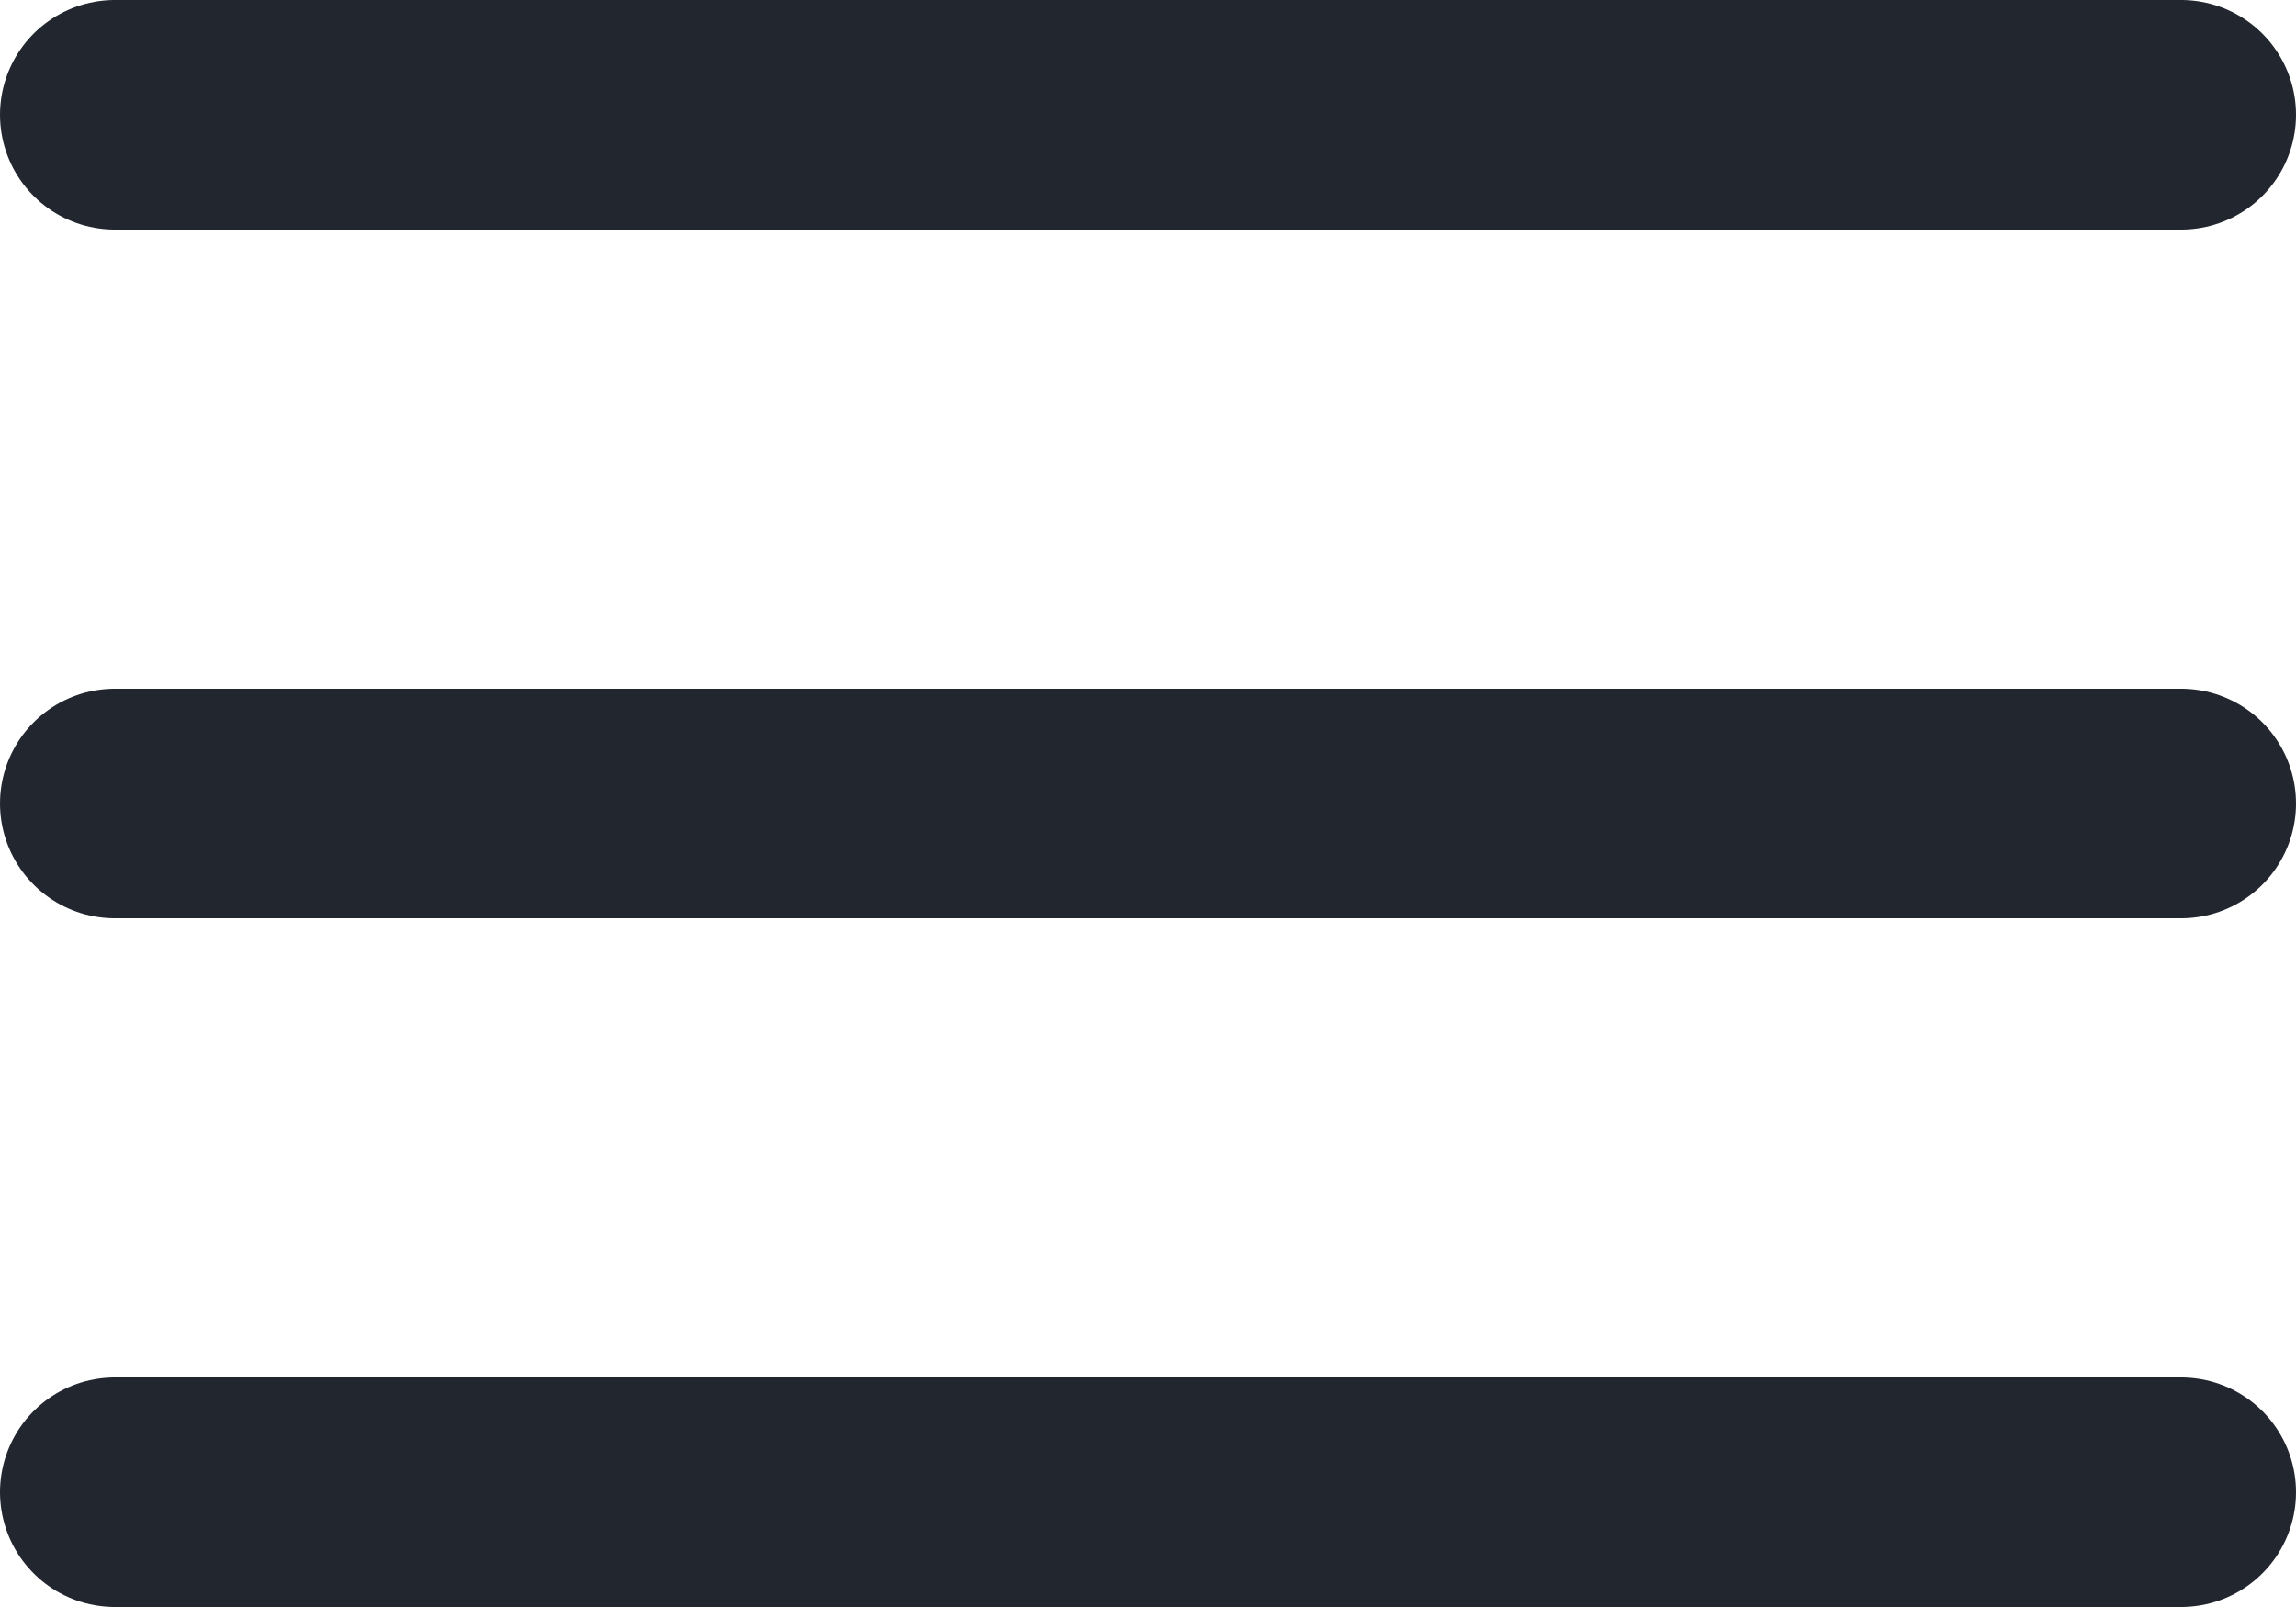
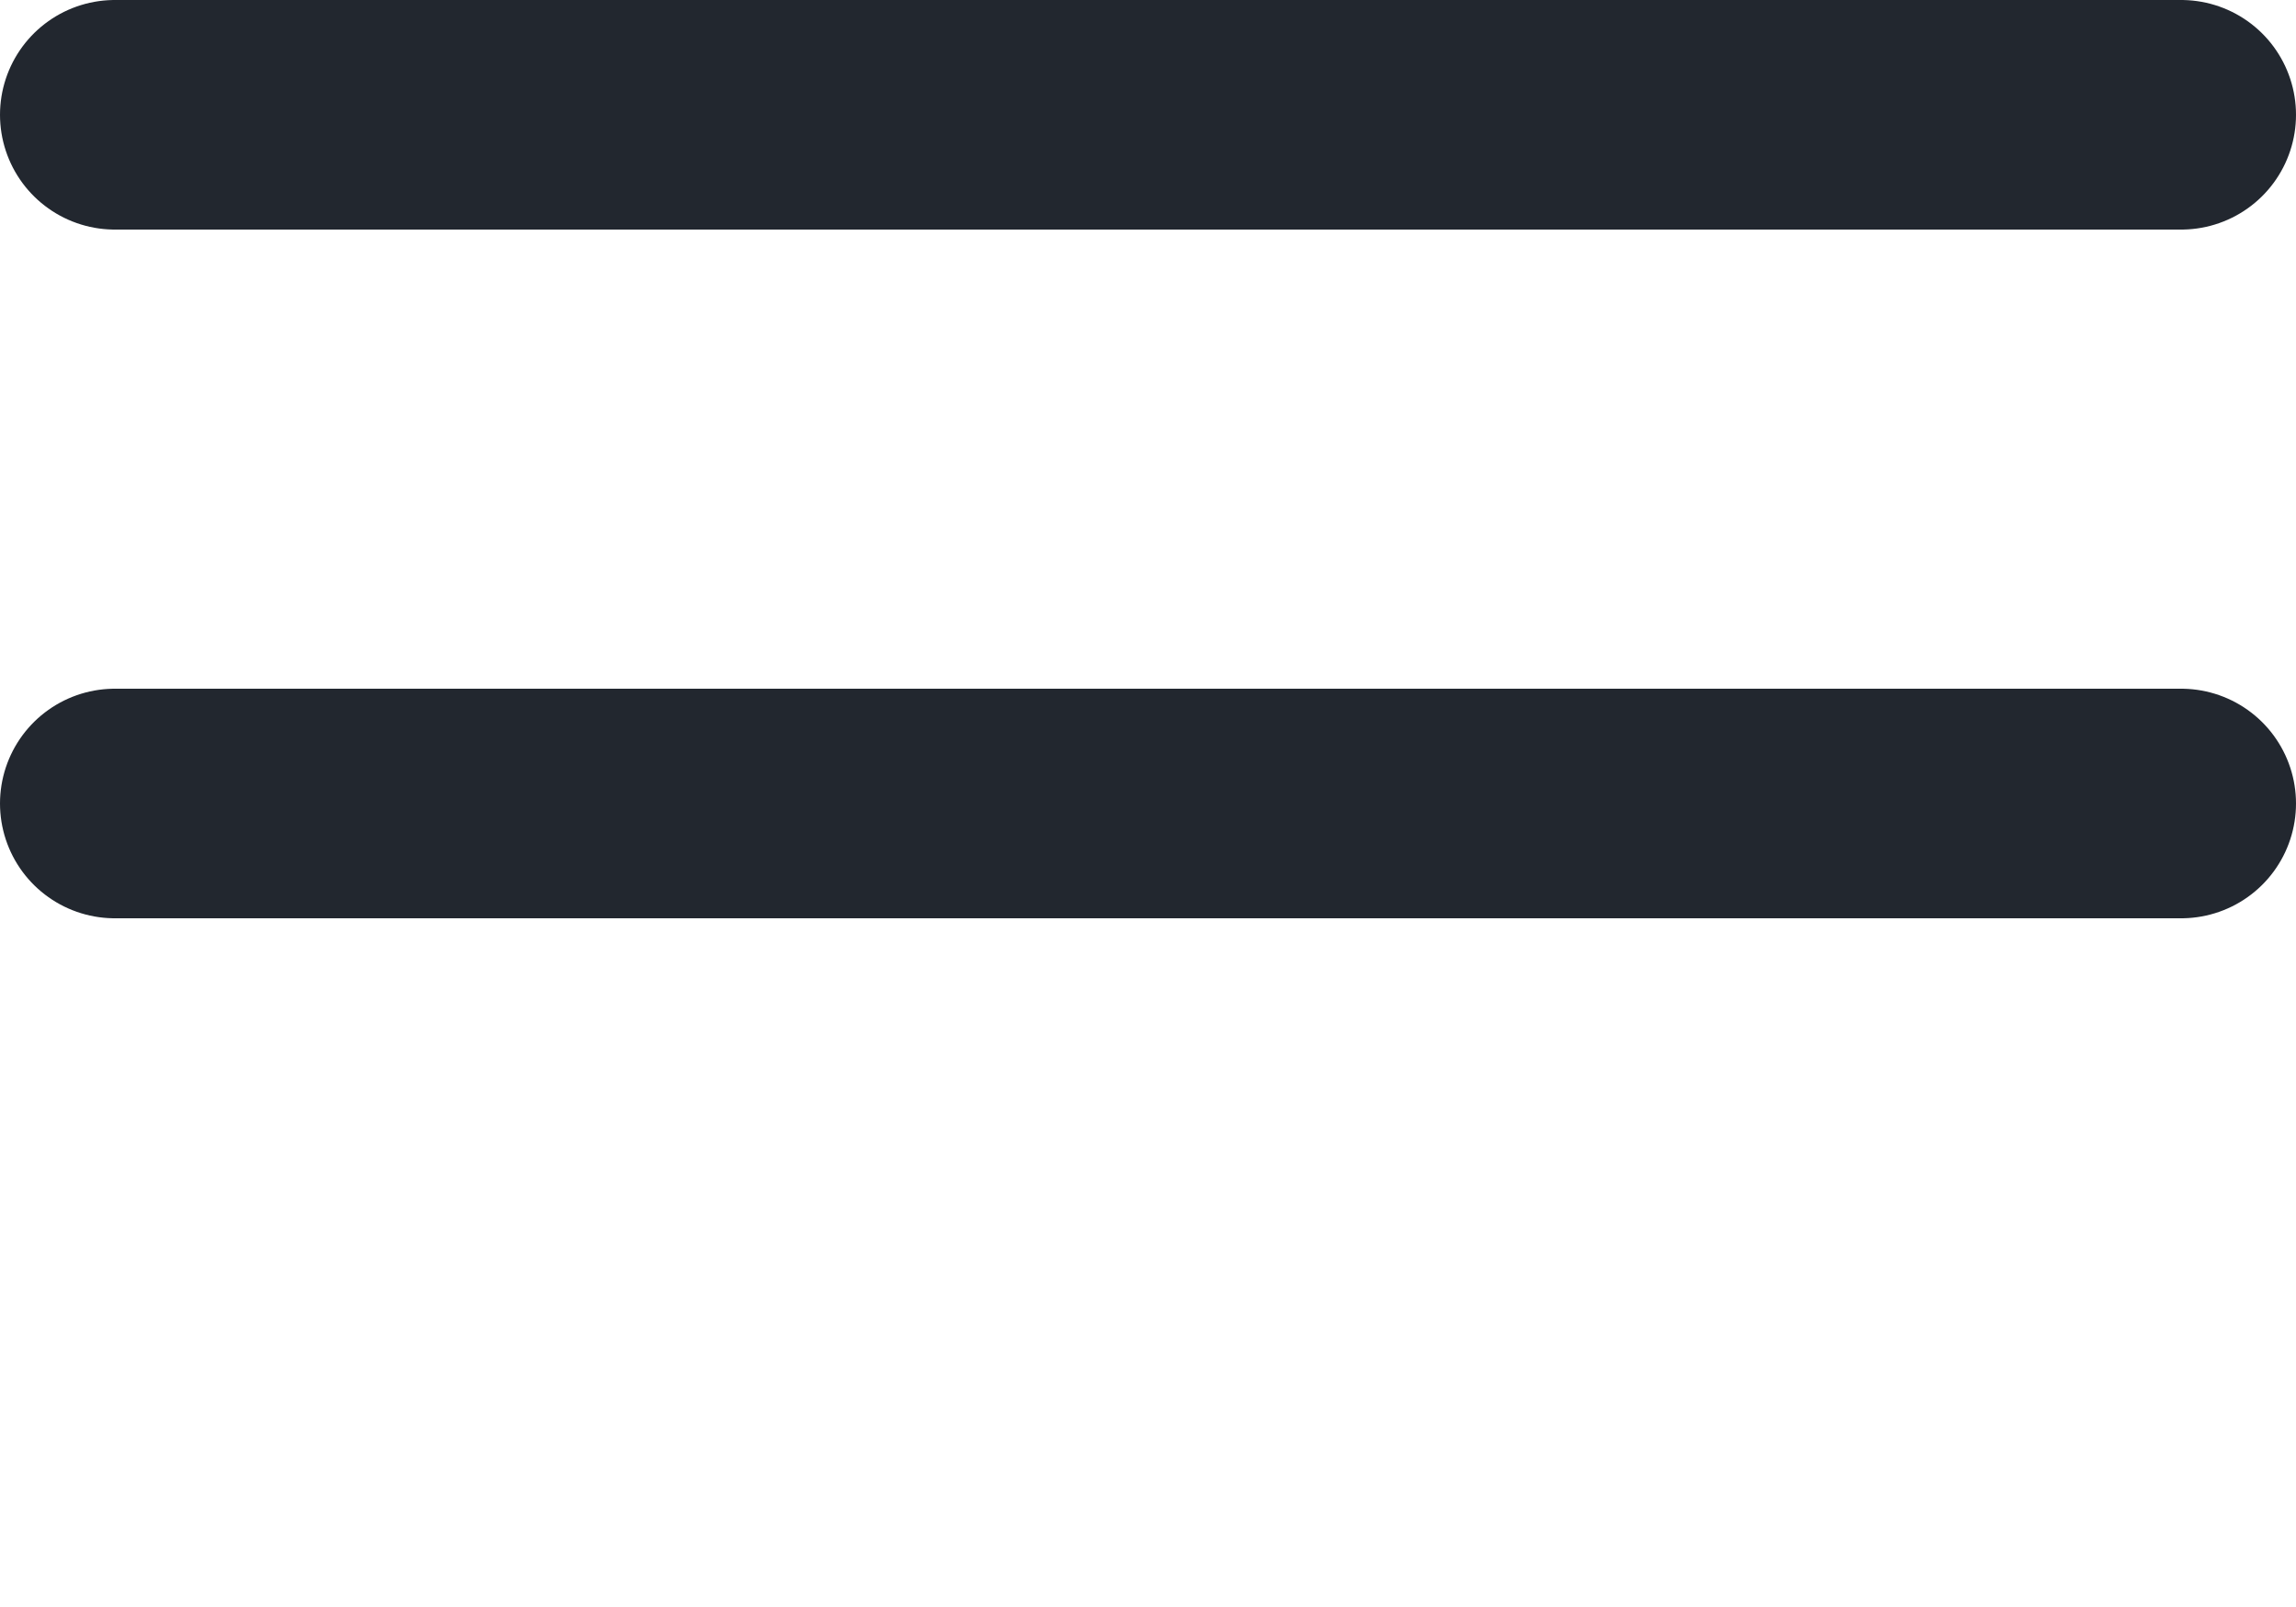
<svg xmlns="http://www.w3.org/2000/svg" width="20" height="14" viewBox="0 0 20 14" fill="none">
  <path d="M1 1H19" stroke="#22272F" stroke-width="2" stroke-linecap="round" />
  <path d="M1 7H19" stroke="#22272F" stroke-width="2" stroke-linecap="round" />
-   <path d="M1 13H19" stroke="#22272F" stroke-width="2" stroke-linecap="round" />
</svg>